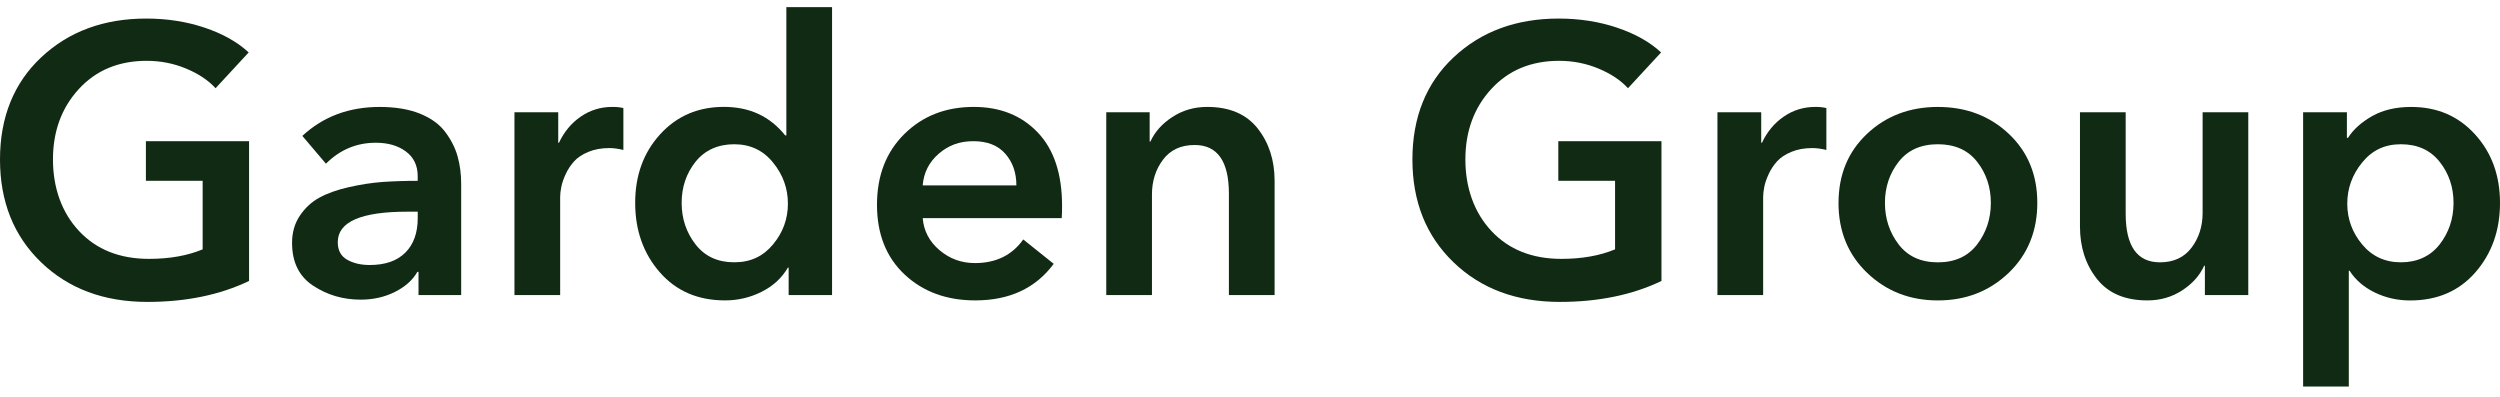
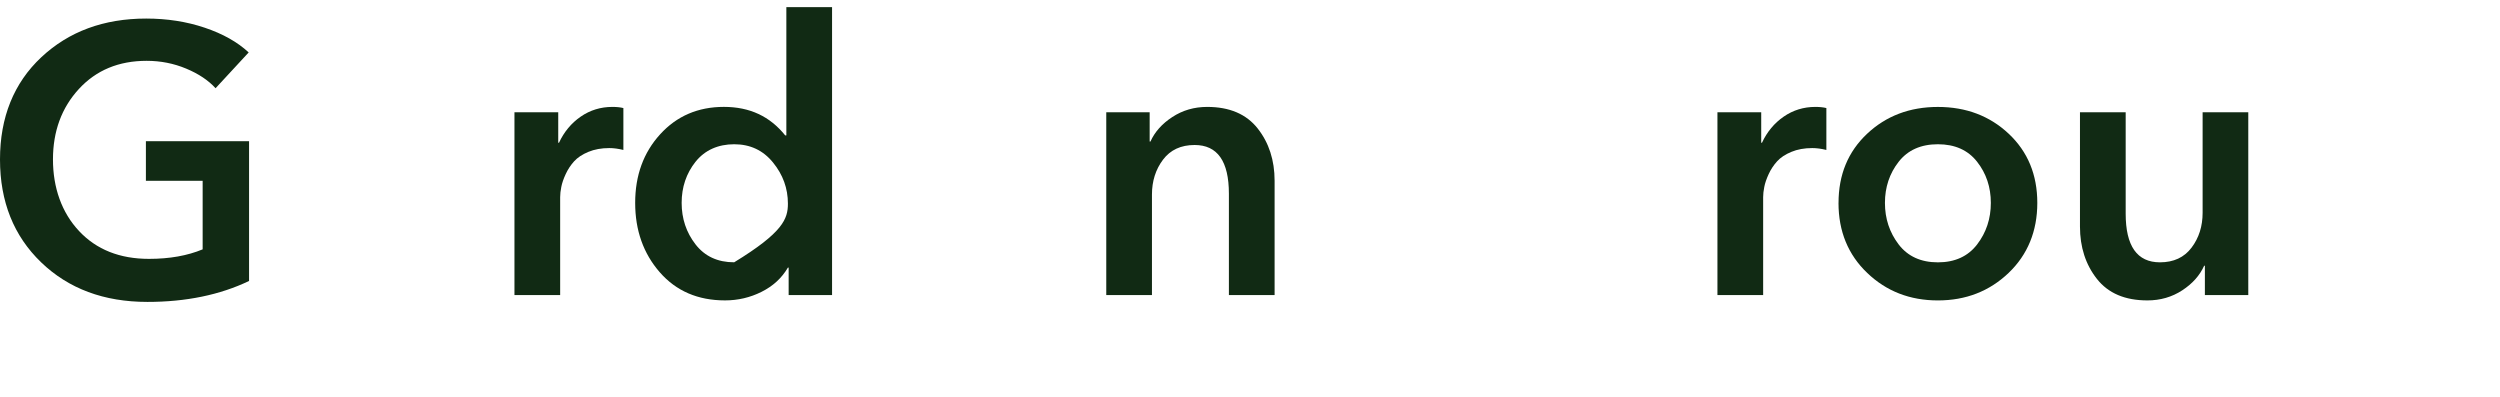
<svg xmlns="http://www.w3.org/2000/svg" width="170" height="27" viewBox="0 0 170 27" fill="none">
  <path d="M16.936 9.601V19.106C14.95 20.056 12.645 20.53 10.022 20.53C7.07 20.53 4.661 19.633 2.796 17.837C0.933 16.042 0 13.711 0 10.845C0 7.979 0.937 5.644 2.811 3.89C4.682 2.138 7.061 1.262 9.944 1.262C11.359 1.262 12.685 1.468 13.919 1.883C15.152 2.298 16.151 2.858 16.91 3.566L14.658 6C14.174 5.465 13.51 5.021 12.664 4.667C11.818 4.313 10.921 4.136 9.971 4.136C8.072 4.136 6.535 4.776 5.362 6.053C4.188 7.331 3.602 8.927 3.602 10.843C3.602 12.759 4.194 14.453 5.377 15.712C6.558 16.973 8.144 17.603 10.129 17.603C11.527 17.603 12.744 17.388 13.78 16.956V12.294H9.921V9.601H16.938H16.936Z" fill="#112A14" />
-   <path d="M28.459 20.064V18.485H28.381C28.069 19.037 27.566 19.492 26.865 19.846C26.166 20.199 25.385 20.376 24.522 20.376C23.33 20.376 22.256 20.062 21.298 19.431C20.34 18.801 19.86 17.83 19.86 16.516C19.86 15.809 20.037 15.192 20.391 14.665C20.745 14.139 21.189 13.728 21.724 13.436C22.258 13.143 22.928 12.905 23.73 12.724C24.532 12.543 25.292 12.427 26.008 12.374C26.724 12.324 27.524 12.296 28.404 12.296V11.985C28.404 11.258 28.137 10.698 27.602 10.302C27.067 9.904 26.385 9.706 25.555 9.706C24.244 9.706 23.113 10.182 22.164 11.132L20.559 9.241C21.974 7.929 23.726 7.272 25.817 7.272C26.886 7.272 27.798 7.424 28.549 7.725C29.301 8.028 29.874 8.441 30.271 8.967C30.669 9.494 30.95 10.047 31.114 10.624C31.278 11.203 31.36 11.829 31.36 12.503V20.064H28.459ZM28.406 14.834V14.394H27.707C24.547 14.394 22.968 15.084 22.968 16.466C22.968 17.017 23.178 17.416 23.602 17.658C24.025 17.9 24.538 18.02 25.143 18.02C26.195 18.02 27.002 17.74 27.564 17.177C28.124 16.617 28.406 15.834 28.406 14.834Z" fill="#112A14" />
  <path d="M34.983 20.065V7.632H37.96V9.704H38.013C38.358 8.963 38.851 8.371 39.489 7.931C40.127 7.491 40.845 7.27 41.639 7.27C41.931 7.27 42.182 7.295 42.39 7.348V10.197C42.045 10.111 41.725 10.069 41.432 10.069C40.897 10.069 40.422 10.155 40.007 10.328C39.592 10.5 39.27 10.715 39.036 10.974C38.803 11.233 38.613 11.522 38.466 11.842C38.318 12.162 38.219 12.45 38.169 12.709C38.116 12.968 38.091 13.202 38.091 13.408V20.065H34.983Z" fill="#112A14" />
-   <path d="M56.58 0.485V20.064H53.628V18.199H53.576C53.161 18.906 52.565 19.456 51.788 19.843C51.011 20.233 50.182 20.427 49.302 20.427C47.455 20.427 45.975 19.788 44.861 18.51C43.748 17.232 43.192 15.661 43.192 13.795C43.192 11.93 43.756 10.376 44.889 9.133C46.019 7.891 47.466 7.268 49.226 7.268C50.986 7.268 52.359 7.916 53.395 9.209H53.472V0.485H56.58ZM47.297 10.999C46.668 11.793 46.352 12.726 46.352 13.795C46.352 14.865 46.666 15.806 47.297 16.619C47.927 17.43 48.803 17.836 49.925 17.836C51.047 17.836 51.894 17.43 52.567 16.619C53.241 15.809 53.578 14.884 53.578 13.848C53.578 12.812 53.241 11.879 52.567 11.052C51.894 10.222 51.013 9.809 49.925 9.809C48.837 9.809 47.927 10.207 47.297 11.001" fill="#112A14" />
-   <path d="M72.221 14.004C72.221 14.367 72.213 14.644 72.196 14.834H62.745C62.814 15.697 63.193 16.422 63.884 17.009C64.575 17.597 65.377 17.889 66.293 17.889C67.724 17.889 68.821 17.355 69.581 16.283L71.653 17.94C70.427 19.597 68.648 20.427 66.318 20.427C64.366 20.427 62.766 19.839 61.513 18.666C60.261 17.491 59.635 15.912 59.635 13.926C59.635 11.941 60.256 10.336 61.501 9.108C62.743 7.883 64.313 7.27 66.215 7.27C68.01 7.27 69.459 7.849 70.564 9.005C71.67 10.161 72.221 11.829 72.221 14.004ZM62.743 12.606H69.114C69.114 11.743 68.863 11.027 68.362 10.456C67.861 9.885 67.137 9.601 66.187 9.601C65.238 9.601 64.486 9.885 63.831 10.456C63.174 11.027 62.812 11.743 62.743 12.606Z" fill="#112A14" />
+   <path d="M56.58 0.485V20.064H53.628V18.199H53.576C53.161 18.906 52.565 19.456 51.788 19.843C51.011 20.233 50.182 20.427 49.302 20.427C47.455 20.427 45.975 19.788 44.861 18.51C43.748 17.232 43.192 15.661 43.192 13.795C43.192 11.93 43.756 10.376 44.889 9.133C46.019 7.891 47.466 7.268 49.226 7.268C50.986 7.268 52.359 7.916 53.395 9.209H53.472V0.485H56.58ZM47.297 10.999C46.668 11.793 46.352 12.726 46.352 13.795C46.352 14.865 46.666 15.806 47.297 16.619C47.927 17.43 48.803 17.836 49.925 17.836C53.241 15.809 53.578 14.884 53.578 13.848C53.578 12.812 53.241 11.879 52.567 11.052C51.894 10.222 51.013 9.809 49.925 9.809C48.837 9.809 47.927 10.207 47.297 11.001" fill="#112A14" />
  <path d="M75.226 20.065V7.632H78.177V9.626H78.23C78.523 8.971 79.019 8.413 79.719 7.957C80.418 7.5 81.207 7.27 82.089 7.27C83.607 7.27 84.752 7.759 85.521 8.734C86.289 9.709 86.673 10.896 86.673 12.294V20.065H83.565V13.175C83.565 10.963 82.788 9.86 81.234 9.86C80.302 9.86 79.586 10.193 79.085 10.858C78.584 11.524 78.333 12.313 78.333 13.227V20.065H75.226Z" fill="#112A14" />
-   <path d="M112.98 9.601V19.106C110.994 20.056 108.689 20.53 106.066 20.53C103.114 20.53 100.705 19.633 98.84 17.837C96.975 16.04 96.044 13.709 96.044 10.843C96.044 7.977 96.981 5.642 98.853 3.89C100.726 2.138 103.103 1.262 105.988 1.262C107.403 1.262 108.729 1.468 109.963 1.883C111.196 2.298 112.194 2.858 112.954 3.566L110.702 6C110.217 5.465 109.554 5.021 108.708 4.667C107.862 4.313 106.965 4.136 106.015 4.136C104.116 4.136 102.579 4.776 101.406 6.053C100.232 7.331 99.646 8.927 99.646 10.843C99.646 12.759 100.238 14.453 101.421 15.712C102.602 16.973 104.188 17.603 106.173 17.603C107.571 17.603 108.788 17.388 109.824 16.956V12.294H105.965V9.601H112.982H112.98Z" fill="#112A14" />
  <path d="M116.786 20.065V7.632H119.763V9.704H119.816C120.161 8.963 120.654 8.371 121.292 7.931C121.93 7.491 122.648 7.27 123.441 7.27C123.734 7.27 123.984 7.295 124.193 7.348V10.197C123.848 10.111 123.528 10.069 123.235 10.069C122.7 10.069 122.224 10.155 121.81 10.328C121.395 10.5 121.073 10.715 120.839 10.974C120.605 11.233 120.416 11.522 120.268 11.842C120.121 12.162 120.022 12.45 119.972 12.709C119.919 12.968 119.894 13.202 119.894 13.408V20.065H116.786Z" fill="#112A14" />
  <path d="M125.02 13.798C125.02 11.882 125.667 10.315 126.961 9.098C128.256 7.881 129.863 7.272 131.778 7.272C133.694 7.272 135.301 7.881 136.596 9.098C137.89 10.315 138.537 11.882 138.537 13.798C138.537 15.714 137.884 17.321 136.581 18.563C135.278 19.805 133.675 20.429 131.776 20.429C129.877 20.429 128.277 19.808 126.974 18.563C125.671 17.321 125.018 15.731 125.018 13.798M129.109 11.001C128.488 11.795 128.176 12.728 128.176 13.798C128.176 14.867 128.488 15.809 129.109 16.622C129.73 17.432 130.618 17.839 131.776 17.839C132.934 17.839 133.823 17.432 134.444 16.622C135.065 15.811 135.377 14.87 135.377 13.798C135.377 12.726 135.065 11.795 134.444 11.001C133.823 10.207 132.932 9.809 131.776 9.809C130.621 9.809 129.73 10.207 129.109 11.001Z" fill="#112A14" />
  <path d="M152.883 7.634V20.066H149.932V18.072H149.881C149.586 18.729 149.092 19.285 148.393 19.742C147.694 20.199 146.904 20.428 146.022 20.428C144.502 20.428 143.359 19.942 142.59 18.965C141.822 17.99 141.438 16.802 141.438 15.404V7.634H144.546V14.524C144.546 16.735 145.323 17.838 146.877 17.838C147.809 17.838 148.525 17.505 149.026 16.84C149.527 16.177 149.778 15.385 149.778 14.471V7.634H152.886H152.883Z" fill="#112A14" />
-   <path d="M156.612 7.634H159.589V9.369H159.667C160.029 8.801 160.578 8.308 161.311 7.893C162.044 7.478 162.93 7.272 163.966 7.272C165.726 7.272 167.172 7.893 168.303 9.138C169.434 10.38 170 11.934 170 13.8C170 15.666 169.442 17.236 168.33 18.515C167.217 19.793 165.737 20.431 163.89 20.431C163.027 20.431 162.225 20.25 161.482 19.888C160.738 19.525 160.17 19.033 159.772 18.412H159.719V26.285H156.612V7.634ZM165.895 16.622C166.524 15.811 166.84 14.87 166.84 13.798C166.84 12.726 166.524 11.795 165.895 11.001C165.265 10.207 164.387 9.809 163.267 9.809C162.147 9.809 161.298 10.224 160.625 11.052C159.951 11.882 159.614 12.812 159.614 13.848C159.614 14.884 159.951 15.809 160.625 16.619C161.298 17.43 162.178 17.837 163.267 17.837C164.355 17.837 165.265 17.43 165.895 16.619" fill="#112A14" />
</svg>